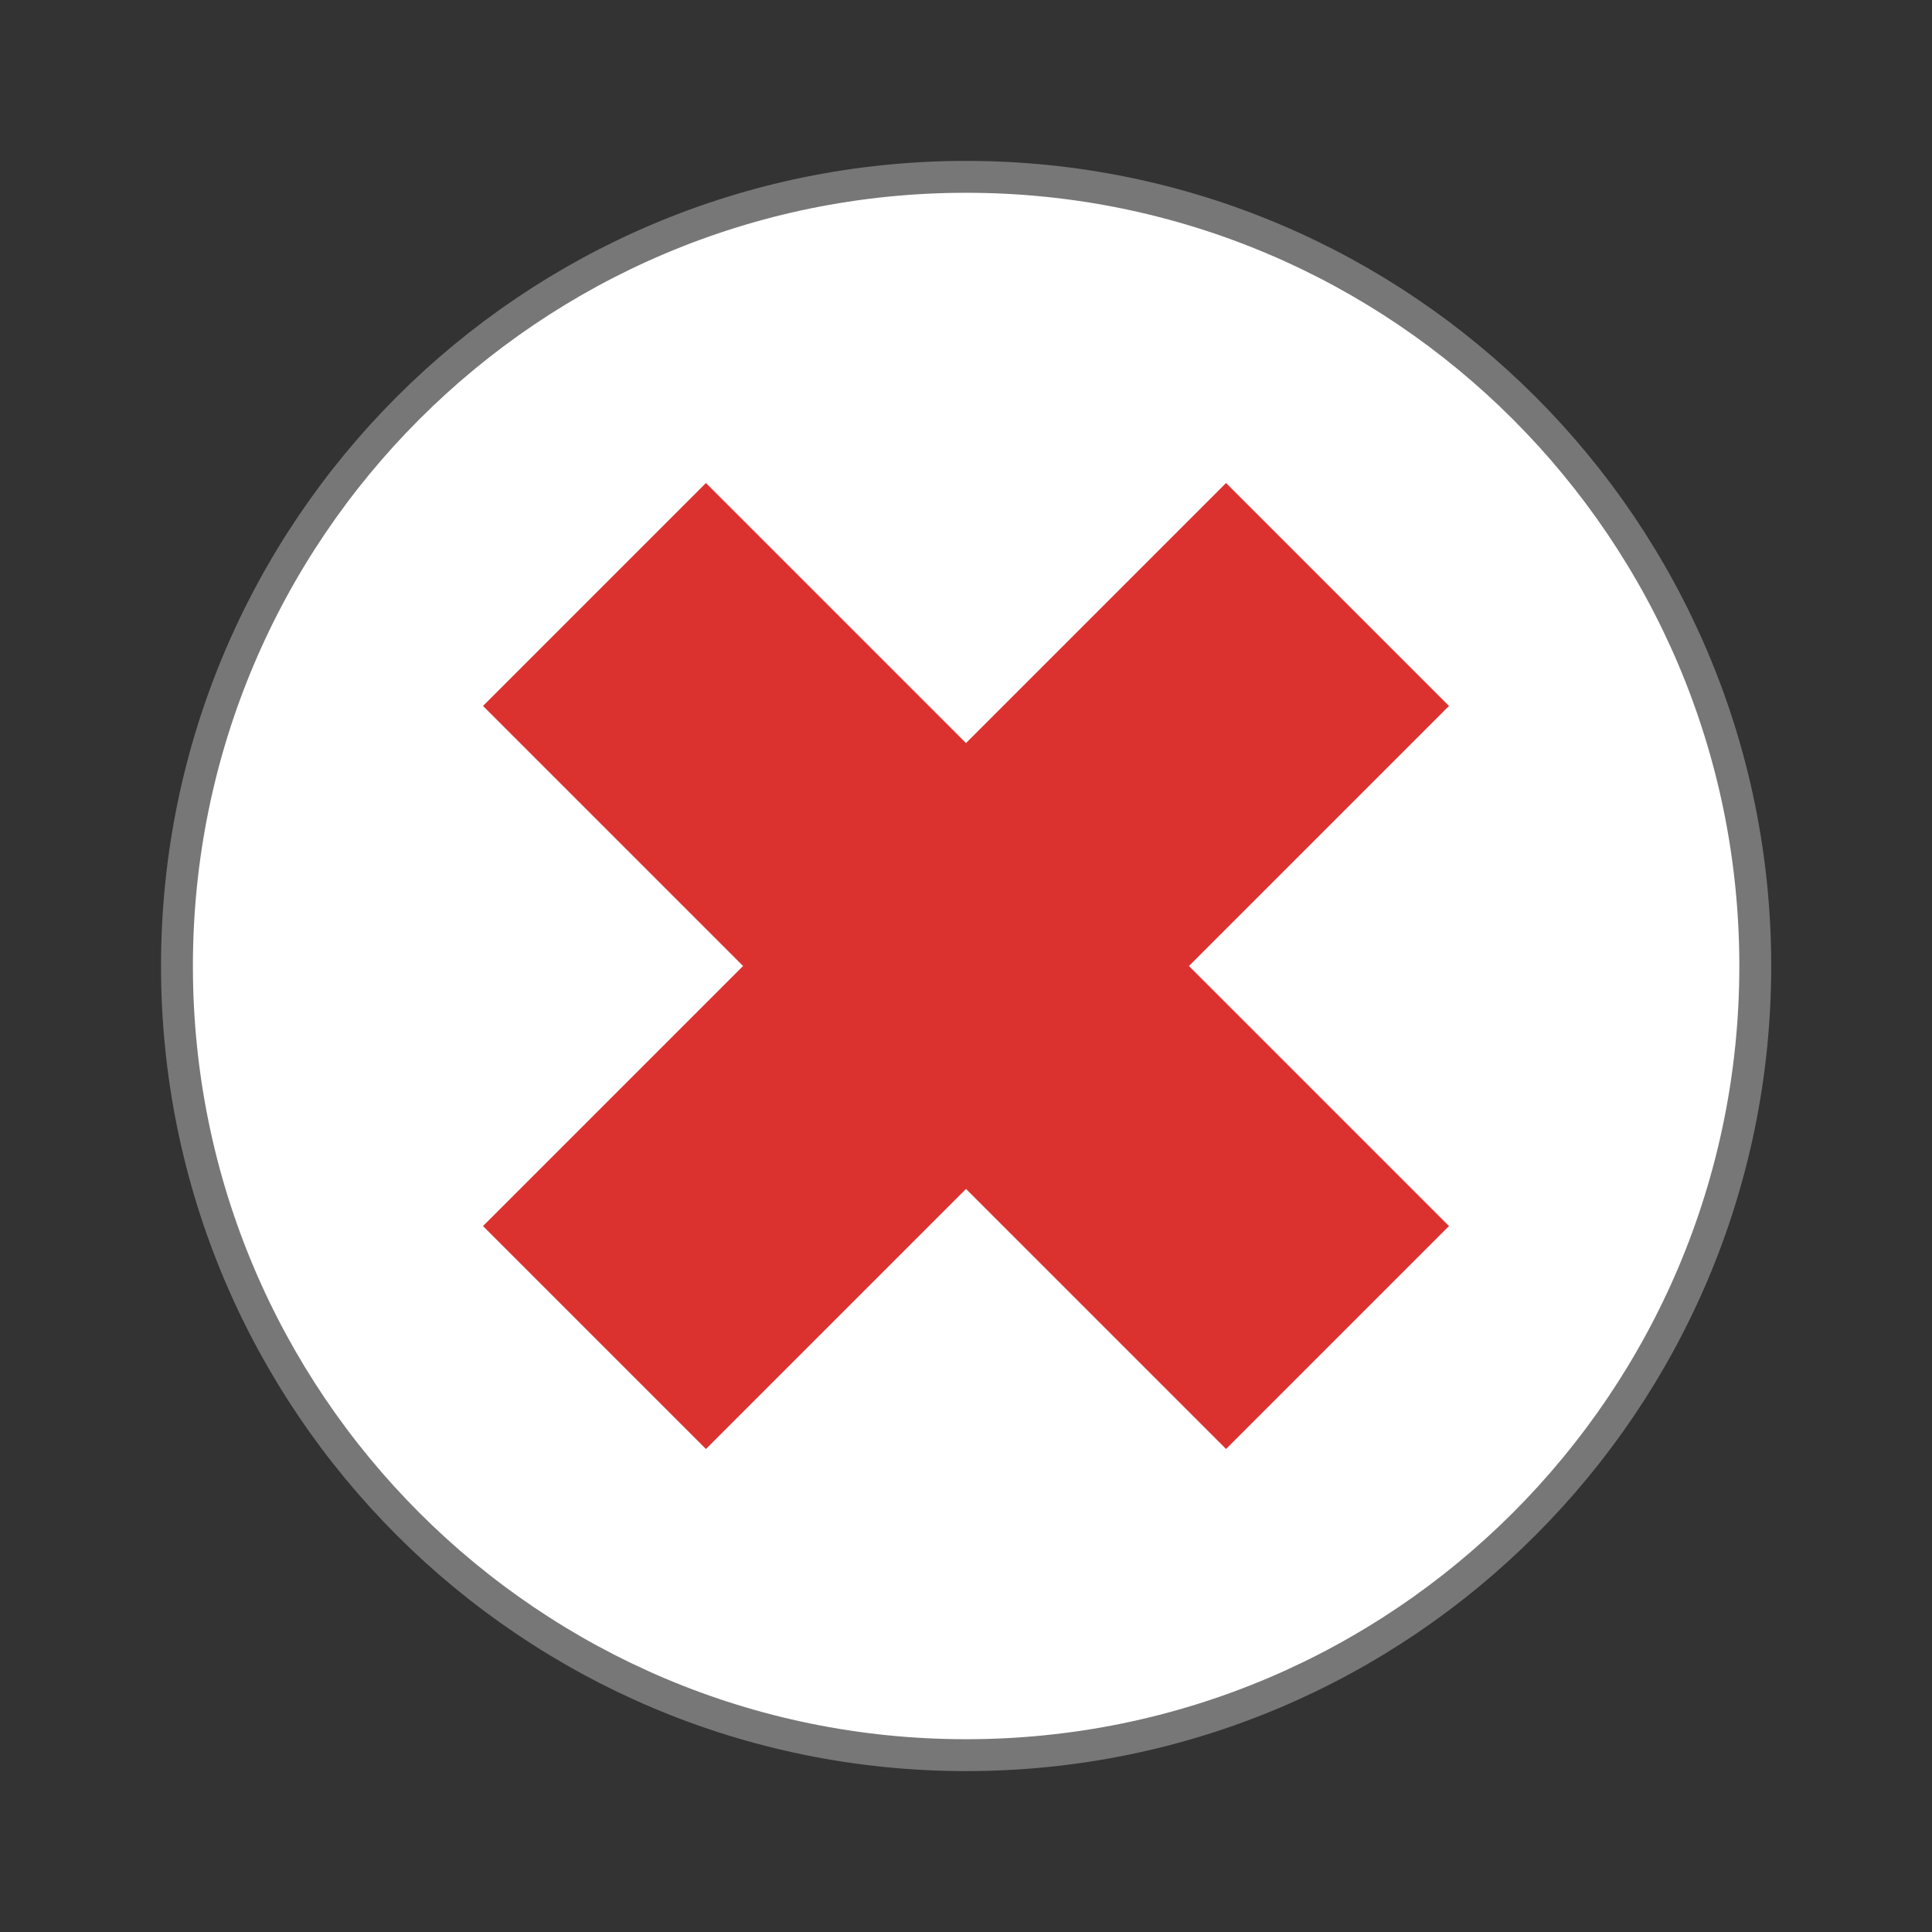
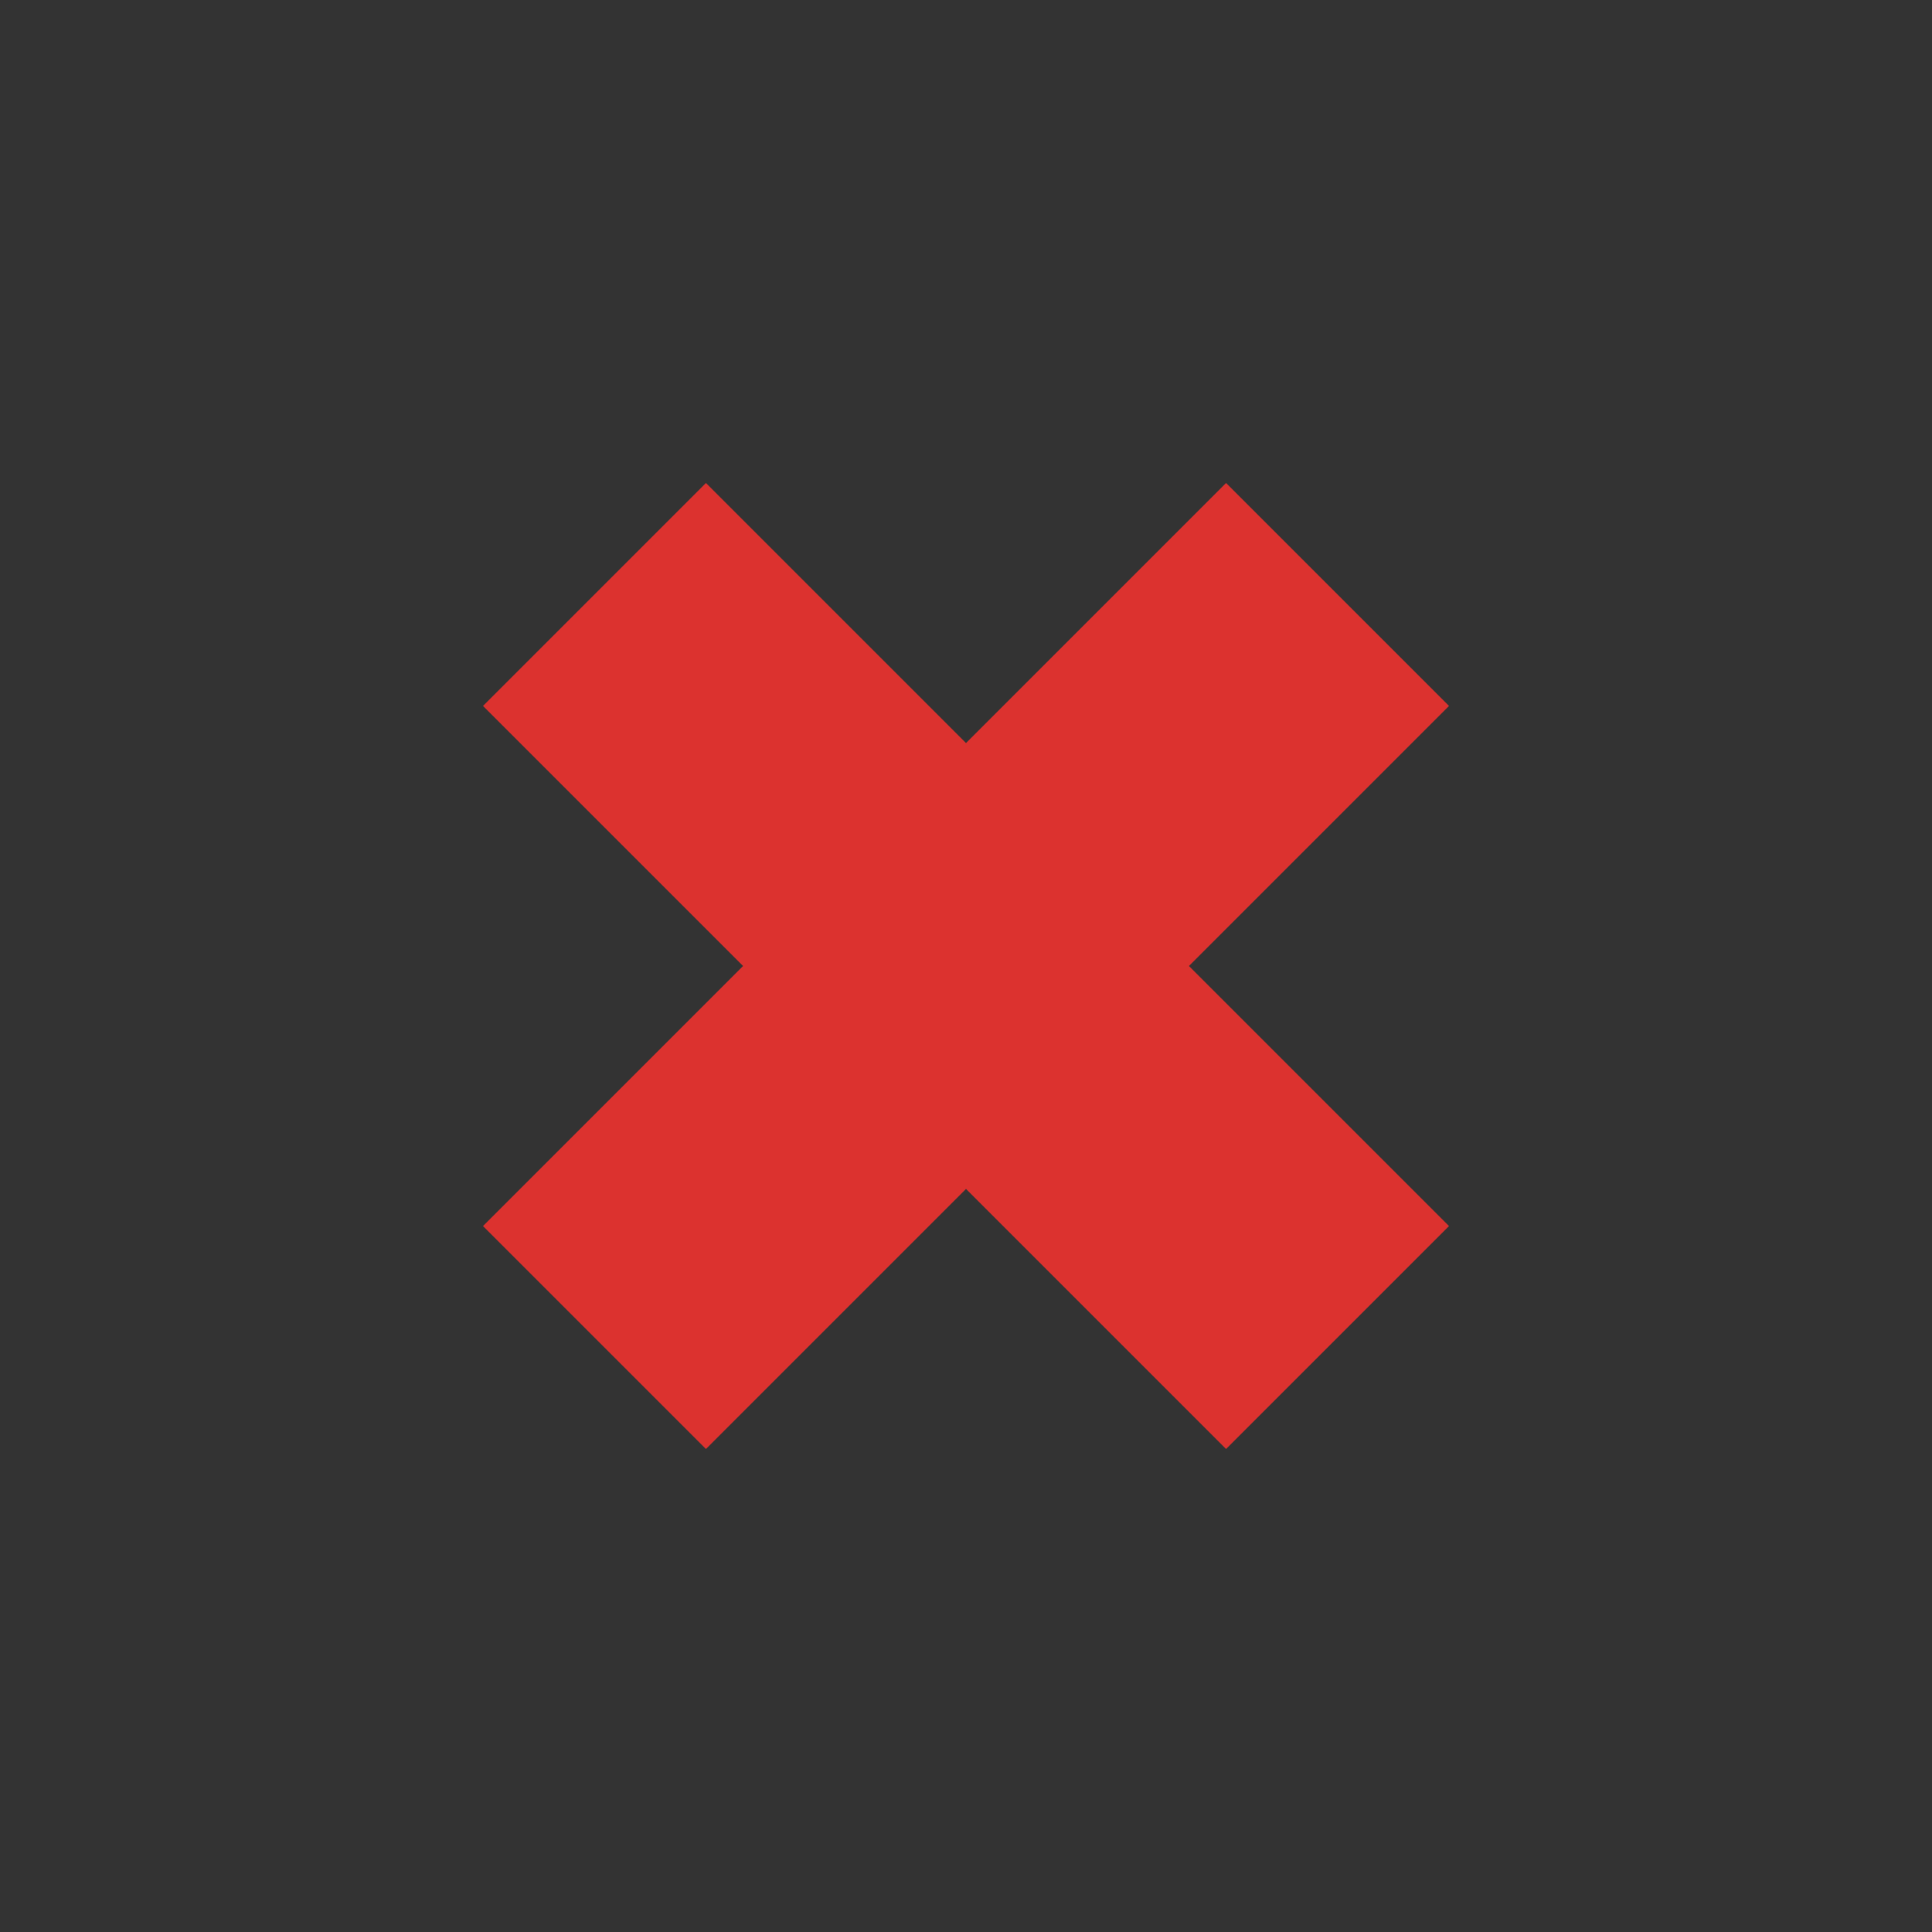
<svg xmlns="http://www.w3.org/2000/svg" width="128" height="128" viewBox="0 0 128 128">
  <rect x="0" y="0" width="128" height="128" fill="#333333" stroke="none" />
-   <path style="fill:#fff;stroke:#777;stroke-width:.792" d="M 43.604 24 C 43.603 34.827 34.827 43.601 24 43.601 C 13.173 43.601 4.397 34.827 4.396 24 C 4.395 13.172 13.172 4.393 24 4.393 C 34.828 4.393 43.605 13.172 43.604 24 Z " transform="scale(2.667)" />
  <path style="fill:#dc322f" d="M 81.23 32 L 64 49.23 L 46.77 32 L 32 46.77 L 49.23 64 L 32 81.23 L 46.77 96 L 64 78.77 L 81.23 96 L 96 81.23 L 78.77 64 L 96 46.77 Z " />
</svg>